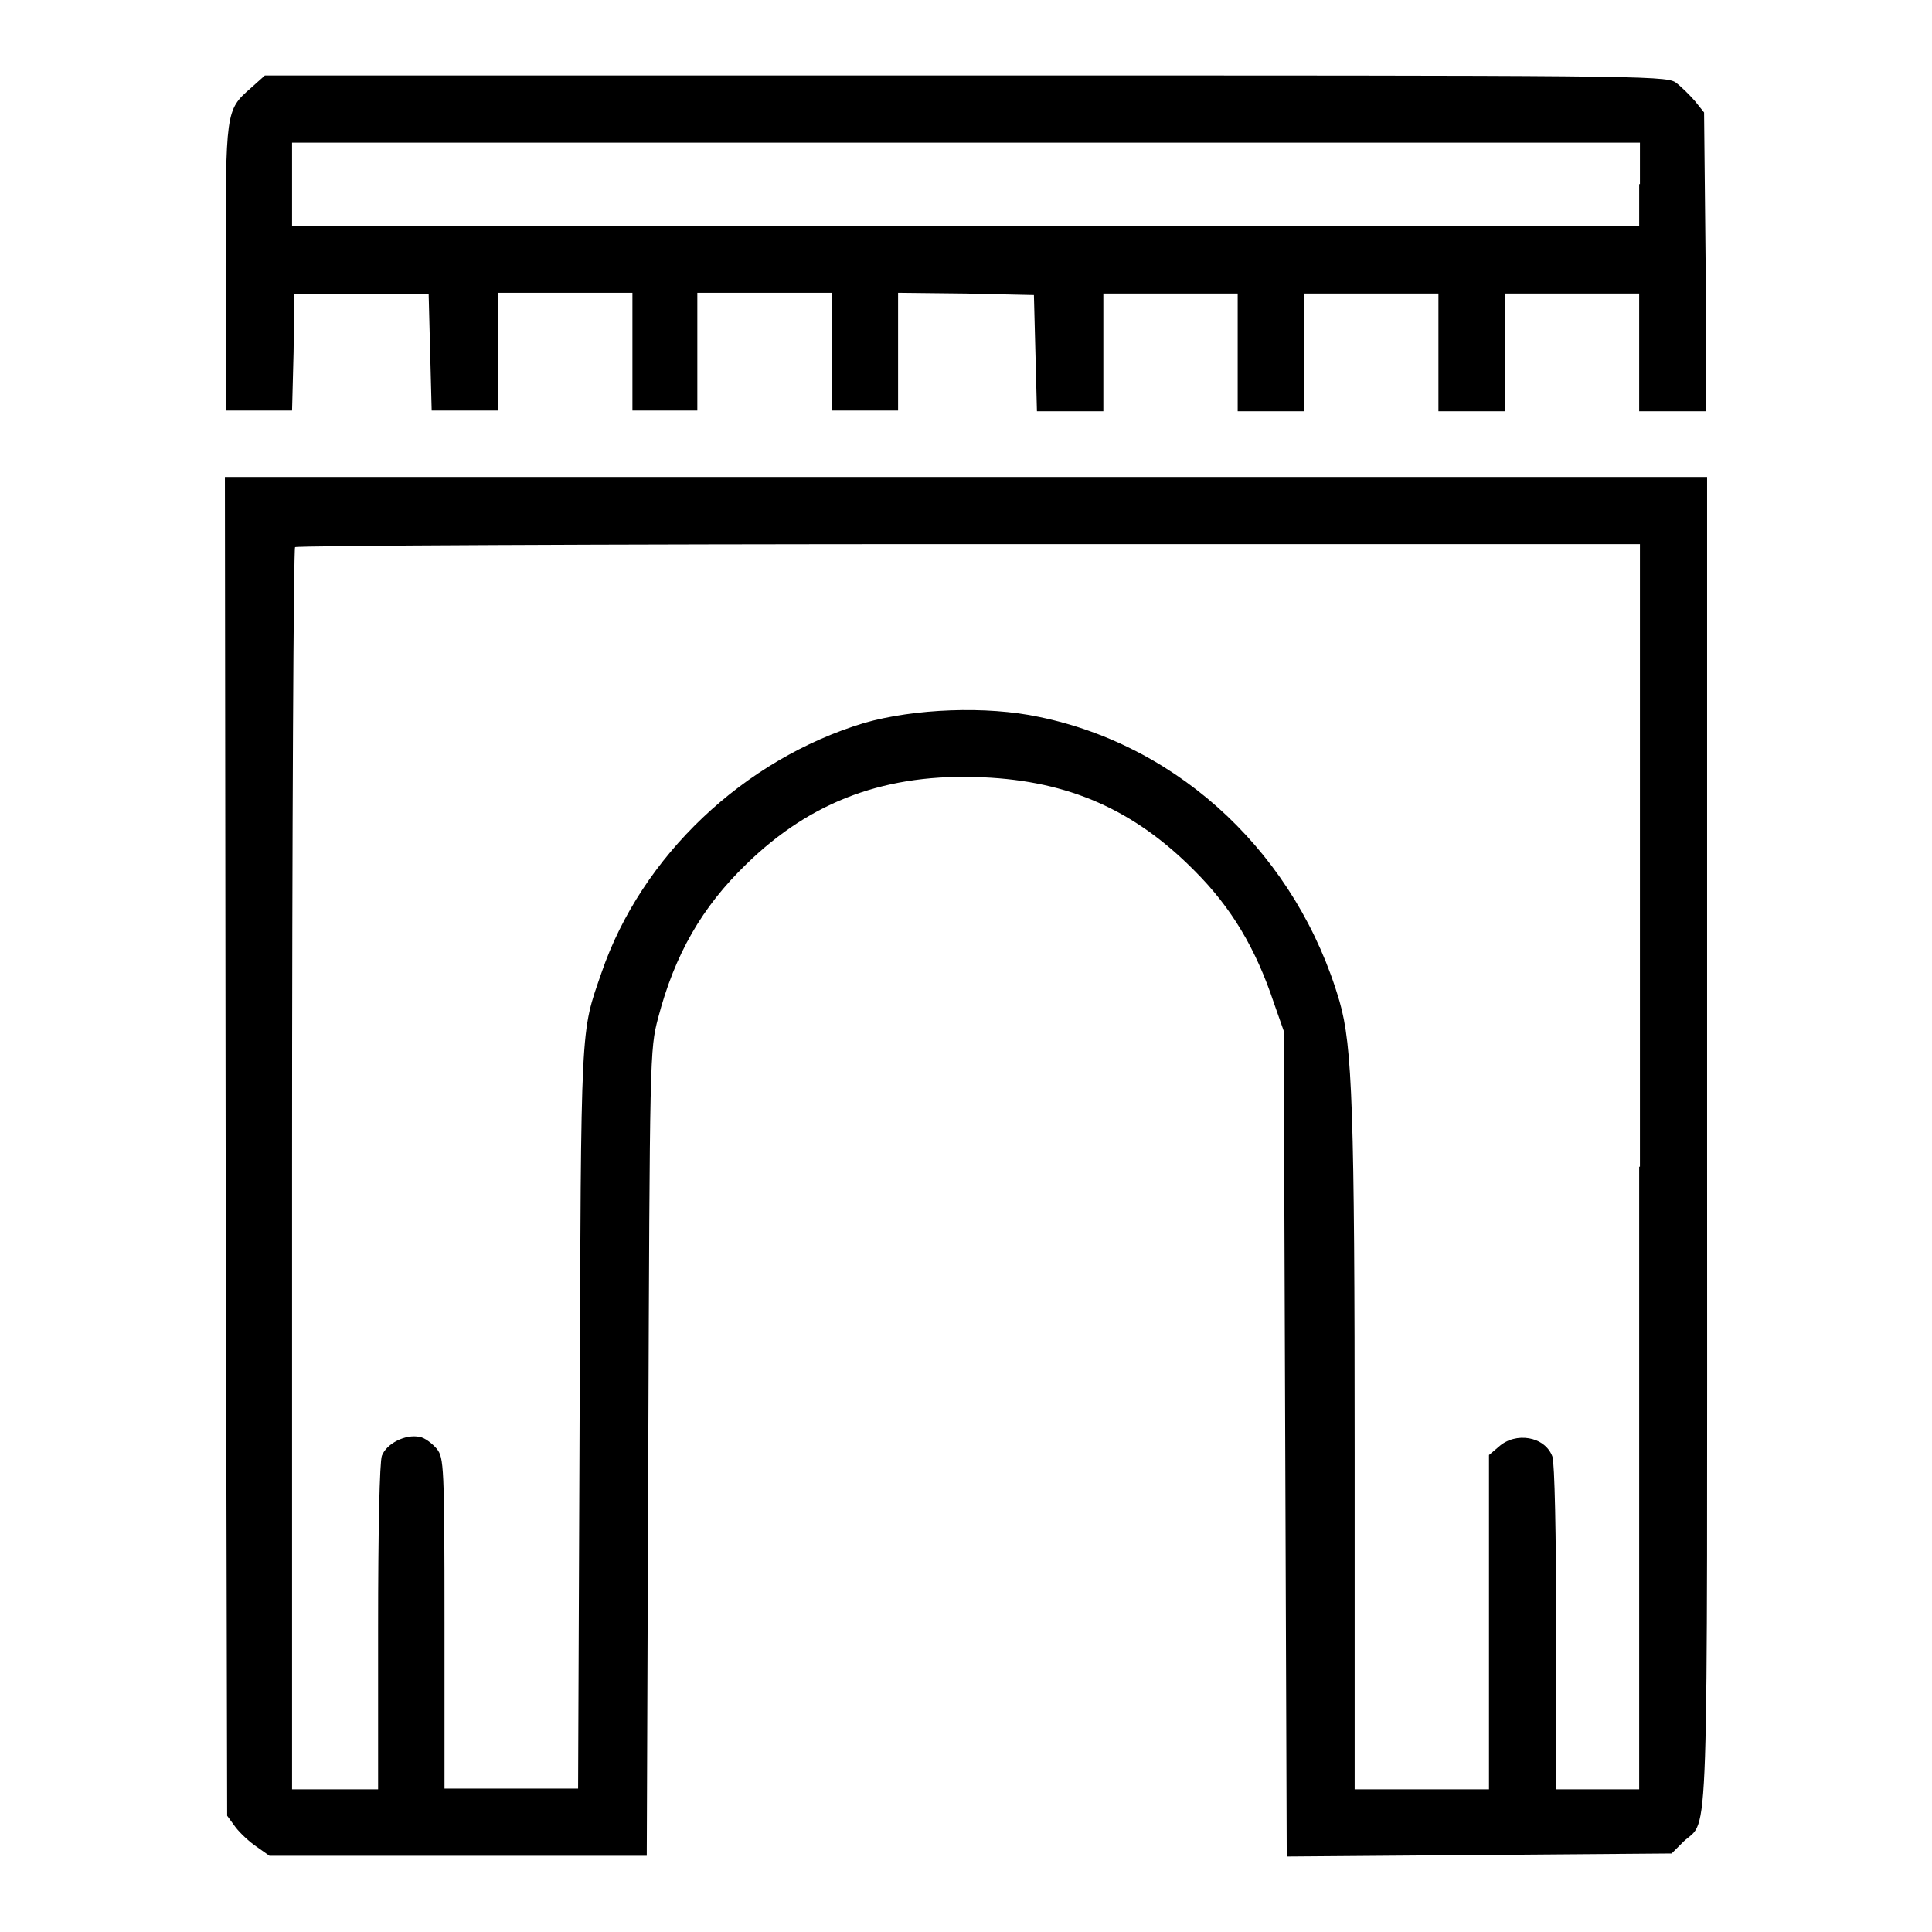
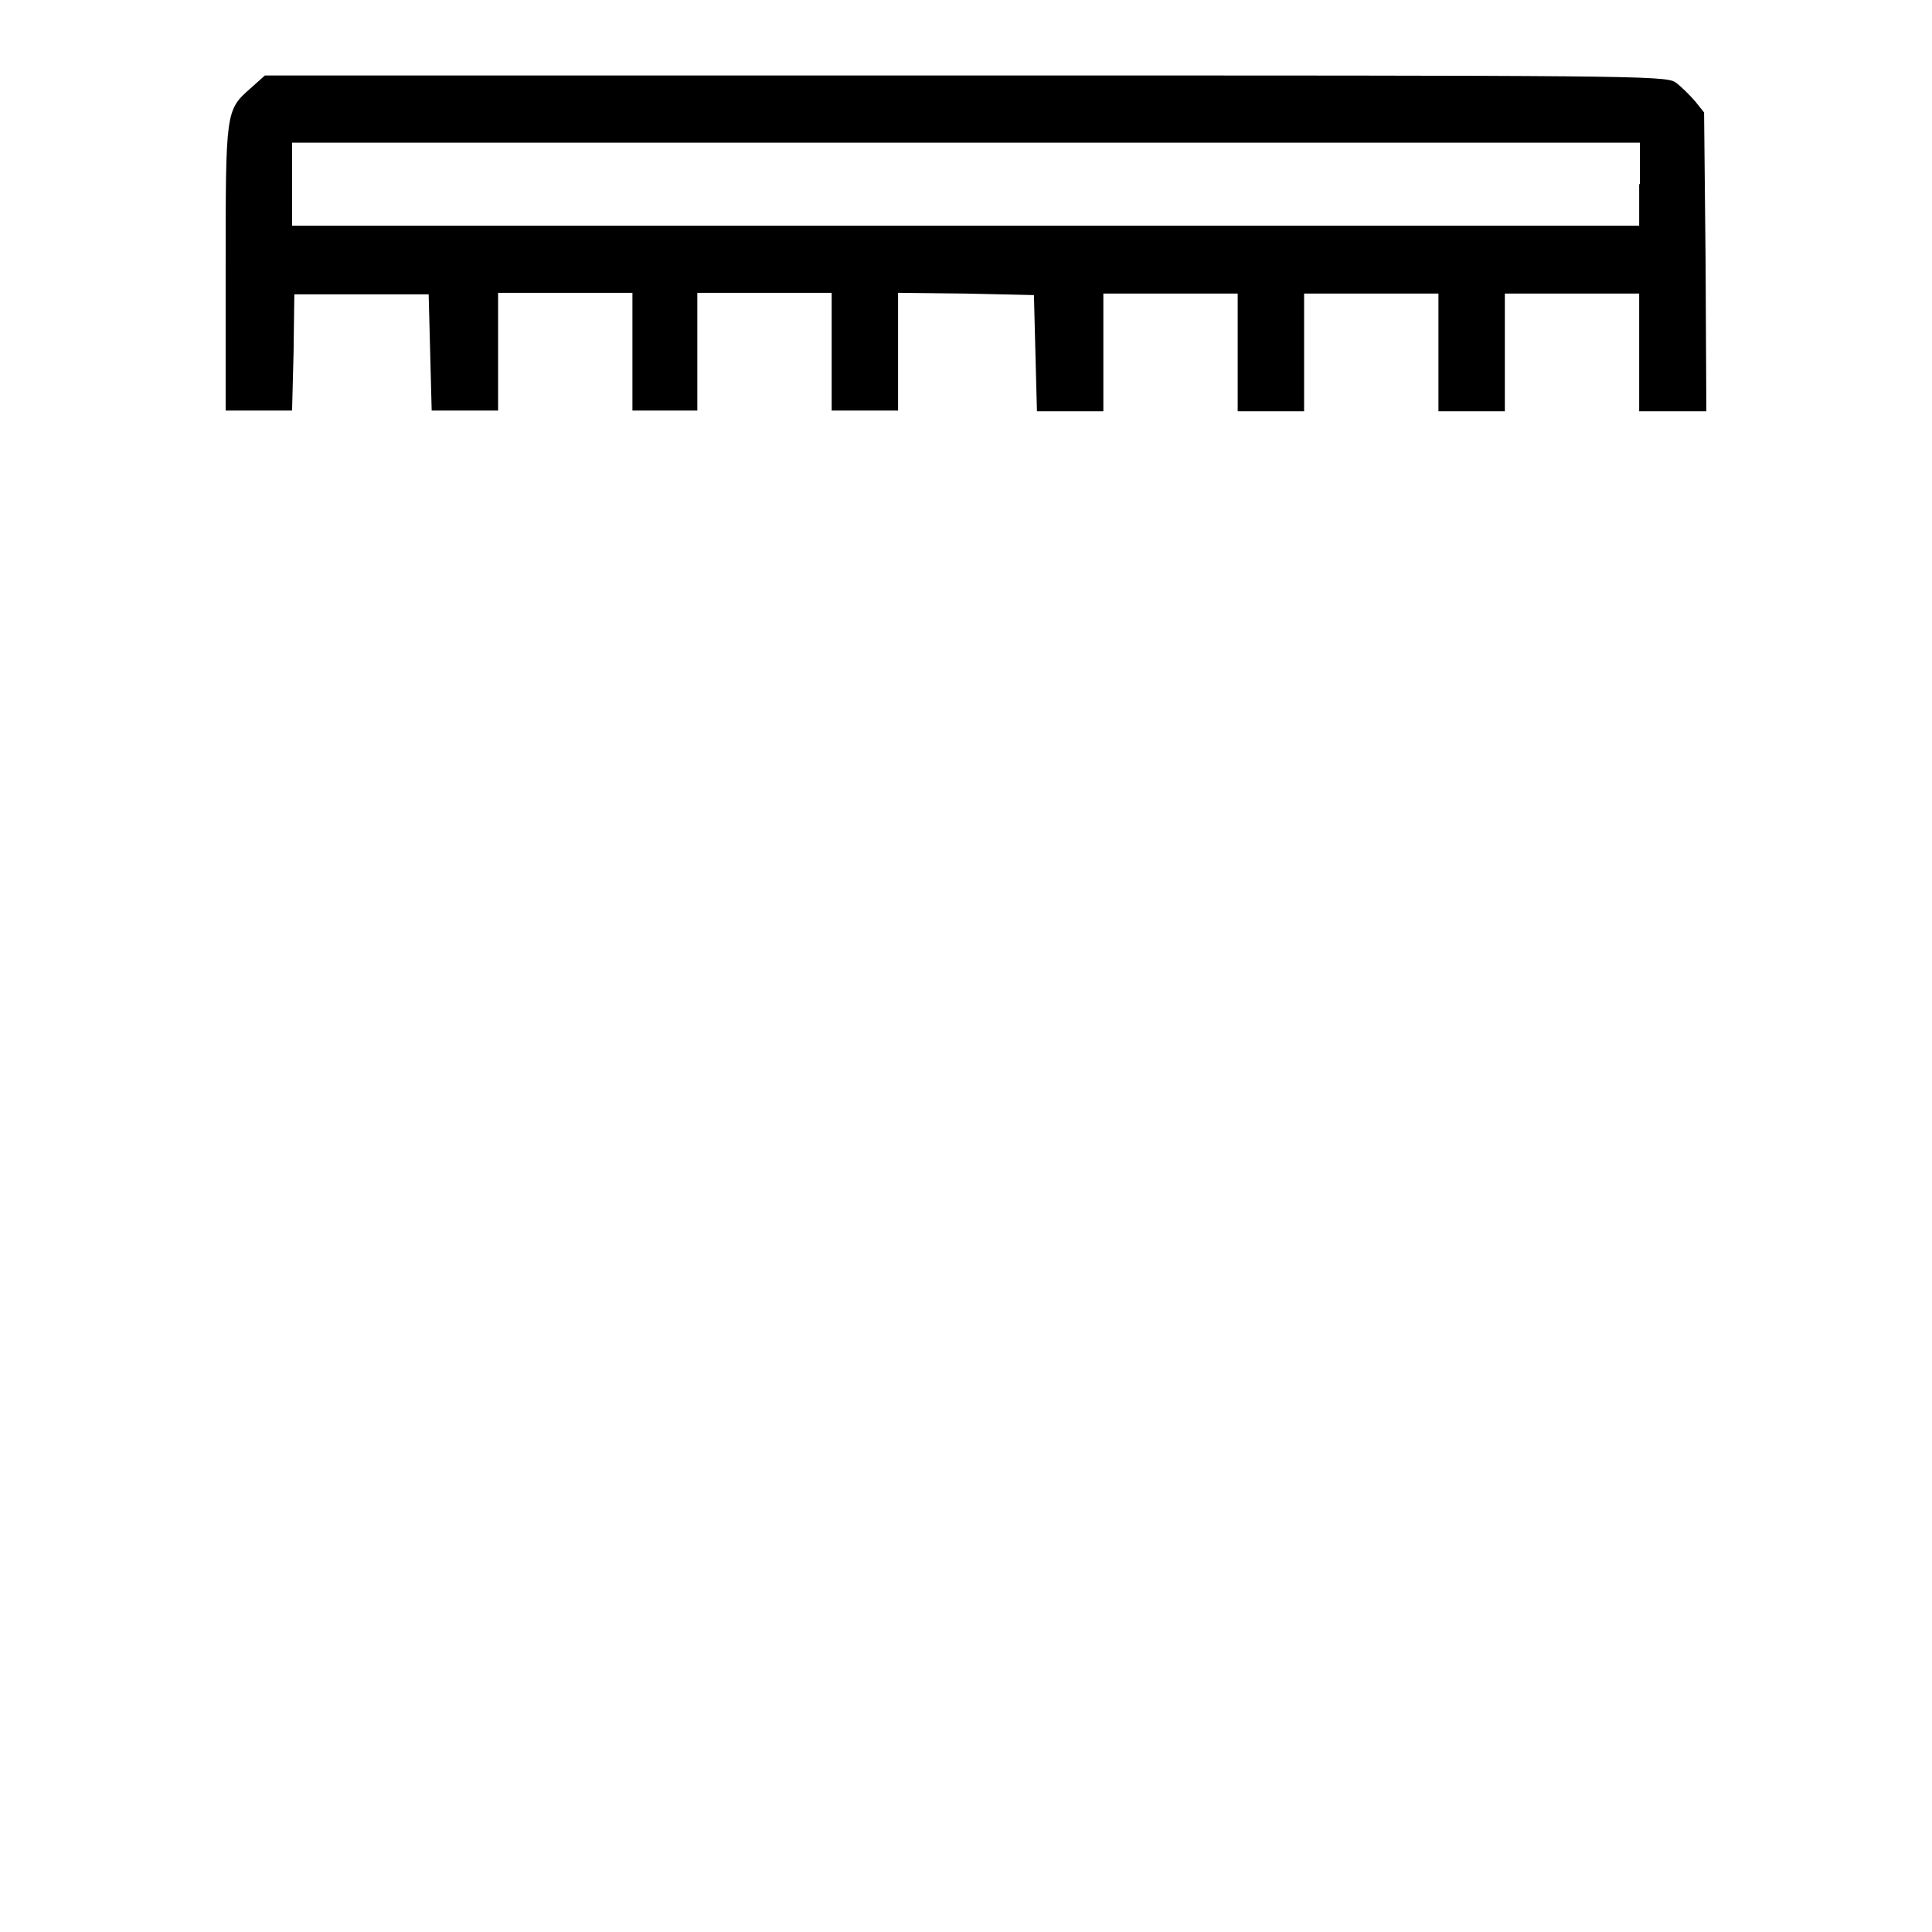
<svg xmlns="http://www.w3.org/2000/svg" version="1.1" x="0px" y="0px" viewBox="0 0 256 256" enable-background="new 0 0 256 256" xml:space="preserve">
  <g>
    <g>
      <g>
        <path fill="#000000" d="M33.2,11.7c-3.3,2.9-3.3,3-3.3,23.9v18.8h4.4h4.4l0.2-7.7L39,39h8.9h8.9l0.2,7.7l0.2,7.7h4.4h4.4v-7.8v-7.8h8.9h8.9v7.8v7.8H88h4.4v-7.8v-7.8h8.9h8.9v7.8v7.8h4.4h4.4v-7.8v-7.8l9,0.1l9,0.2l0.2,7.7l0.2,7.7h4.4h4.4v-7.8v-7.8h8.9h8.9v7.8v7.8h4.4h4.4v-7.8v-7.8h8.9h8.9v7.8v7.8h4.4h4.4v-7.8v-7.8h8.9h8.9v7.8v7.8h4.4h4.5L226,34.6l-0.2-19.7l-1.2-1.5c-0.7-0.8-1.9-2-2.6-2.5c-1.4-0.9-6.4-0.9-94.2-0.9H35.1L33.2,11.7z M217.2,24.4v5.5H128H38.7v-5.5v-5.5H128h89.3V24.4z" />
-         <path fill="#000000" d="M29.9,151.9l0.2,88.7l1.1,1.5c0.6,0.8,1.9,2,2.8,2.6l1.7,1.2h25h25l0.2-53.3c0.2-52.9,0.2-53.5,1.3-57.7c2.2-8.4,5.8-14.7,11.7-20.4c8.6-8.4,18.6-12.1,31.4-11.5c11.3,0.5,20,4.3,28,12.4c4.9,4.9,8.1,10.3,10.5,17.5l1.3,3.7l0.2,54.7l0.2,54.7l25.5-0.2l25.5-0.2l1.6-1.6c3.4-3.2,3.1,4,3.1-92.7V63.2H128H29.8L29.9,151.9z M217.2,154.6v82.5h-5.5h-5.5v-21.4c0-12.3-0.2-21.9-0.5-22.7c-1-2.7-4.9-3.3-7.1-1.3l-1.3,1.1V215v22.1h-8.9h-8.9v-44.5c0-45.5-0.3-54-2-59.9c-5.6-19.2-20.9-33.8-39.8-37.7c-7-1.5-16.6-1.1-23.2,0.8c-15.9,4.8-29.5,17.6-34.8,33.1c-2.8,8.1-2.7,6-2.9,58.9l-0.2,49.2h-8.8h-8.9v-21.9c0-21-0.1-21.9-1-23.1c-0.6-0.7-1.6-1.5-2.3-1.6c-1.9-0.4-4.4,0.9-5,2.5c-0.3,0.8-0.5,9.9-0.5,22.8v21.4h-5.7h-5.7V155c0-45.2,0.2-82.3,0.4-82.5c0.2-0.2,40.4-0.4,89.3-0.4h88.9V154.6L217.2,154.6z" />
      </g>
    </g>
  </g>
</svg>